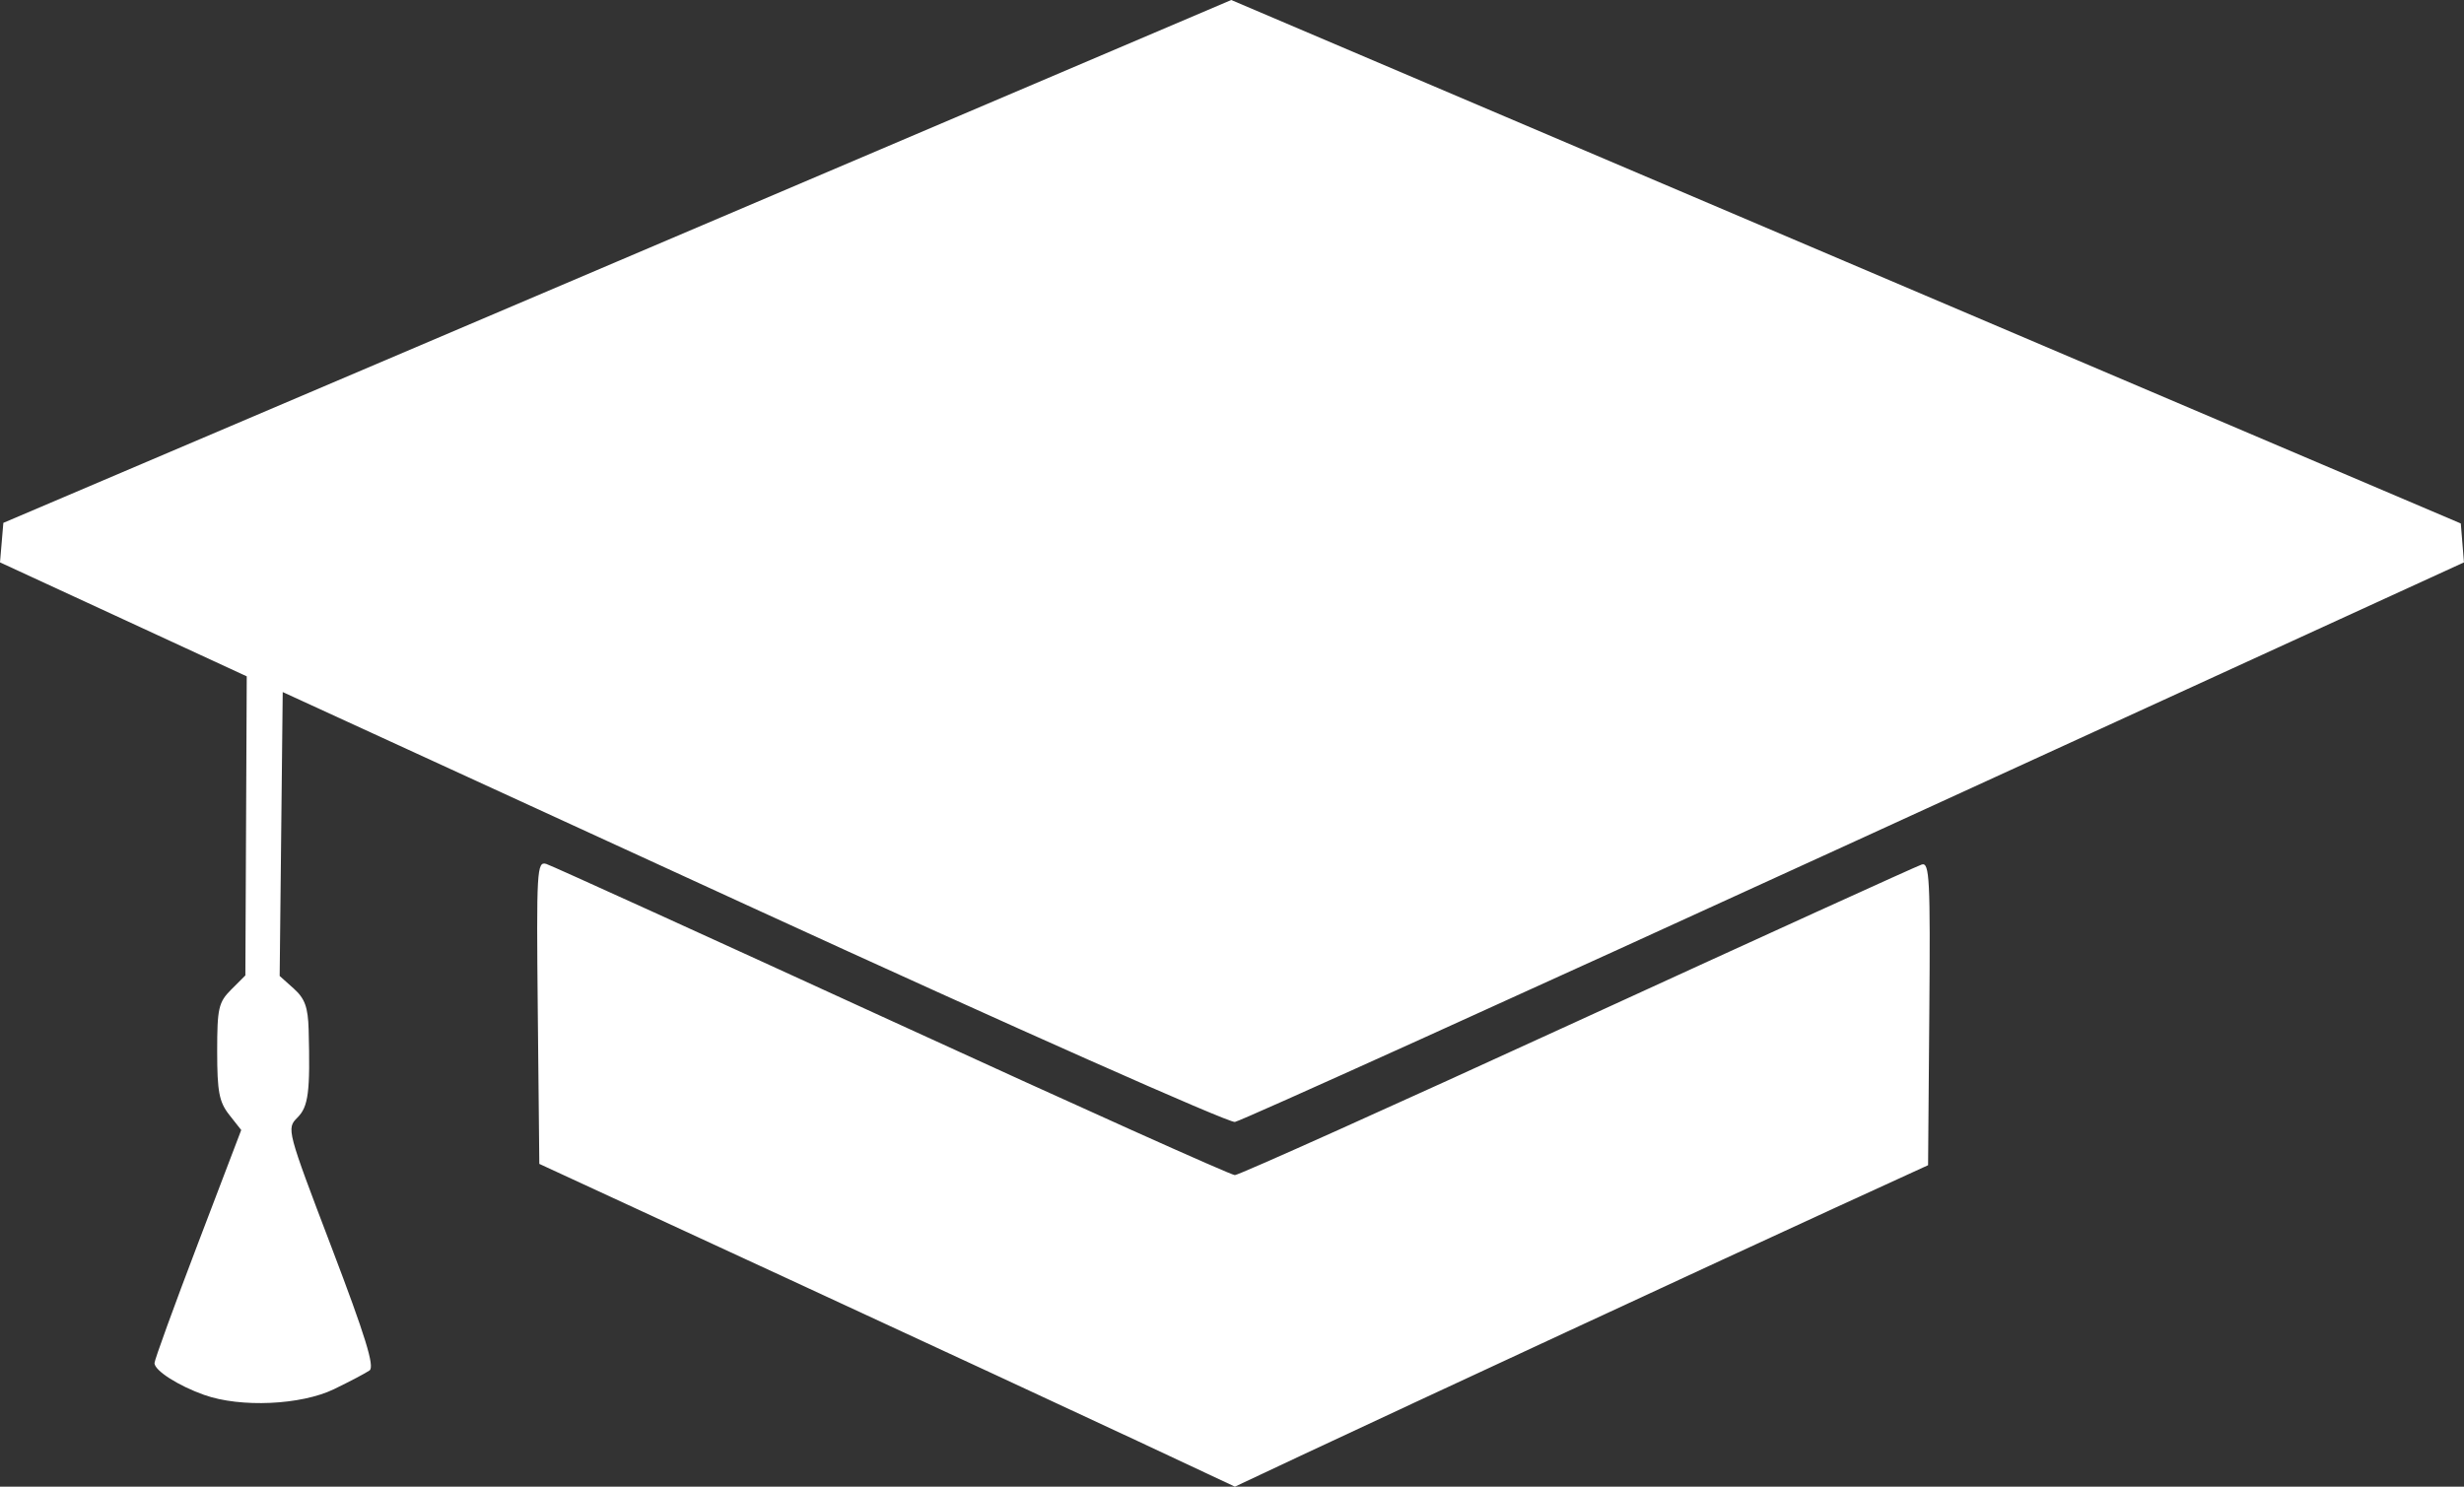
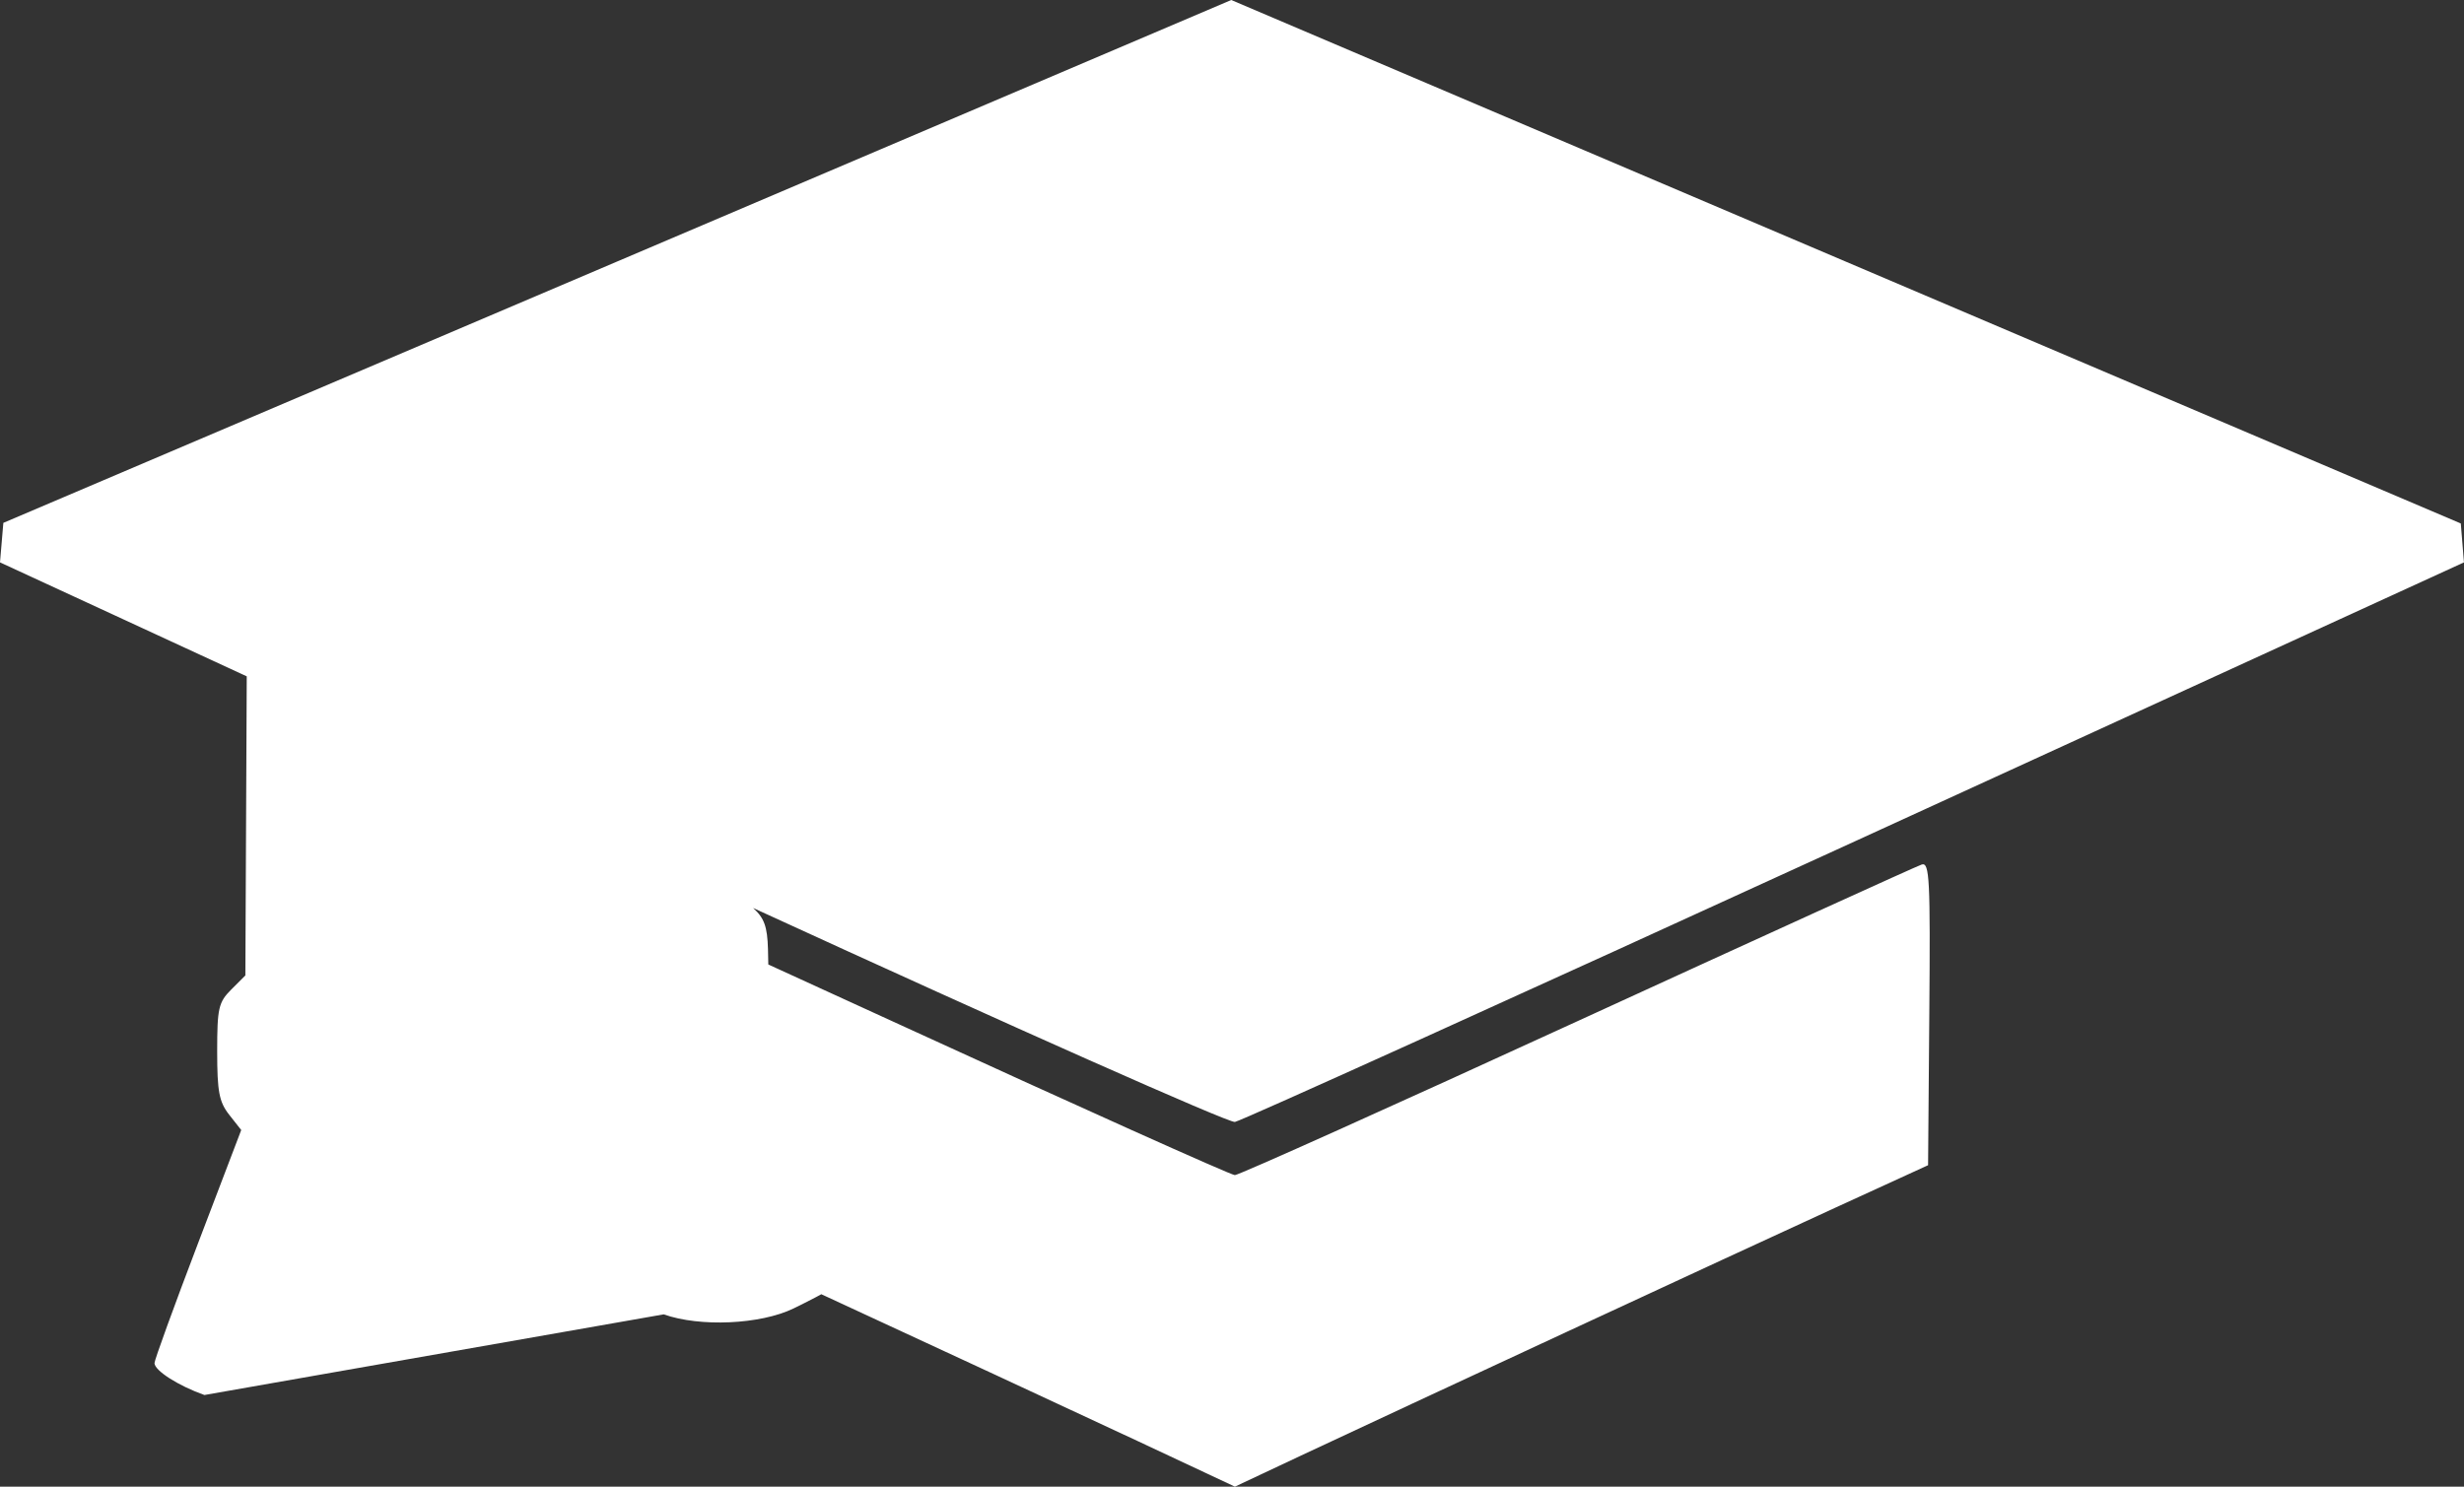
<svg xmlns="http://www.w3.org/2000/svg" xmlns:ns1="http://www.inkscape.org/namespaces/inkscape" xmlns:ns2="http://sodipodi.sourceforge.net/DTD/sodipodi-0.dtd" width="50mm" height="30.173mm" viewBox="0 0 50 30.173" version="1.1" id="svg1" xml:space="preserve" ns1:export-filename="Material.svg" ns1:export-xdpi="29.534883" ns1:export-ydpi="29.534883">
  <rect x="0" y="0" width="50" height="30.173" fill="#333333" stroke="none" />
  <ns2:namedview id="namedview1" pagecolor="#000000" bordercolor="#eeeeee" borderopacity="1" ns1:showpageshadow="0" ns1:pageopacity="0" ns1:pagecheckerboard="0" ns1:deskcolor="#505050" ns1:document-units="mm" />
  <defs id="defs1" />
  <g ns1:label="Layer 1" ns1:groupmode="layer" id="layer1">
-     <path style="fill:#ffffff;stroke-width:0.437" d="M 23.093,29.251 C 22.011,28.744 18.835,27.27 16.035,25.975 l -5.091,-2.353 -0.031,-3.076 c -0.029,-2.896 -0.019,-3.072 0.174,-3.011 0.112,0.036 3.269,1.472 7.016,3.19 3.746,1.719 6.876,3.125 6.955,3.125 0.079,0 3.208,-1.406 6.952,-3.124 3.745,-1.718 6.889,-3.149 6.987,-3.18 0.158,-0.05 0.175,0.295 0.153,3.023 l -0.025,3.08 -1.884,0.863 c -2.125,0.974 -8.831,4.086 -10.851,5.035 l -1.331,0.626 z M 4.148,28.313 C 3.613,28.123 3.135,27.816 3.135,27.665 c 0,-0.063 0.396,-1.152 0.88,-2.422 L 4.895,22.935 4.651,22.625 C 4.447,22.365 4.407,22.156 4.407,21.342 c 0,-0.881 0.027,-1 0.286,-1.259 l 0.286,-0.286 0.014,-3.035 0.014,-3.035 L 2.503,12.57 0,11.414 0.034,11.013 0.068,10.612 12.527,5.306 24.985,0 l 12.475,5.312 12.475,5.312 0.032,0.395 0.032,0.395 -12.354,5.659 c -6.795,3.113 -12.459,5.677 -12.586,5.698 -0.127,0.021 -4.527,-1.933 -9.777,-4.343 l -9.545,-4.382 -0.031,2.881 -0.031,2.881 0.286,0.256 c 0.226,0.203 0.289,0.377 0.302,0.835 0.034,1.267 -0.004,1.561 -0.229,1.785 -0.221,0.221 -0.213,0.252 0.692,2.627 0.688,1.806 0.88,2.428 0.773,2.503 -0.078,0.055 -0.403,0.226 -0.721,0.38 -0.669,0.324 -1.899,0.379 -2.631,0.118 z" id="path3" ns2:nodetypes="sscssssssscsscscsscssscccccccccccccssscccsscssscc" />
+     <path style="fill:#ffffff;stroke-width:0.437" d="M 23.093,29.251 C 22.011,28.744 18.835,27.27 16.035,25.975 l -5.091,-2.353 -0.031,-3.076 c -0.029,-2.896 -0.019,-3.072 0.174,-3.011 0.112,0.036 3.269,1.472 7.016,3.19 3.746,1.719 6.876,3.125 6.955,3.125 0.079,0 3.208,-1.406 6.952,-3.124 3.745,-1.718 6.889,-3.149 6.987,-3.18 0.158,-0.05 0.175,0.295 0.153,3.023 l -0.025,3.08 -1.884,0.863 c -2.125,0.974 -8.831,4.086 -10.851,5.035 l -1.331,0.626 z M 4.148,28.313 C 3.613,28.123 3.135,27.816 3.135,27.665 c 0,-0.063 0.396,-1.152 0.88,-2.422 L 4.895,22.935 4.651,22.625 C 4.447,22.365 4.407,22.156 4.407,21.342 c 0,-0.881 0.027,-1 0.286,-1.259 l 0.286,-0.286 0.014,-3.035 0.014,-3.035 L 2.503,12.57 0,11.414 0.034,11.013 0.068,10.612 12.527,5.306 24.985,0 l 12.475,5.312 12.475,5.312 0.032,0.395 0.032,0.395 -12.354,5.659 c -6.795,3.113 -12.459,5.677 -12.586,5.698 -0.127,0.021 -4.527,-1.933 -9.777,-4.343 c 0.226,0.203 0.289,0.377 0.302,0.835 0.034,1.267 -0.004,1.561 -0.229,1.785 -0.221,0.221 -0.213,0.252 0.692,2.627 0.688,1.806 0.88,2.428 0.773,2.503 -0.078,0.055 -0.403,0.226 -0.721,0.38 -0.669,0.324 -1.899,0.379 -2.631,0.118 z" id="path3" ns2:nodetypes="sscssssssscsscscsscssscccccccccccccssscccsscssscc" />
  </g>
</svg>